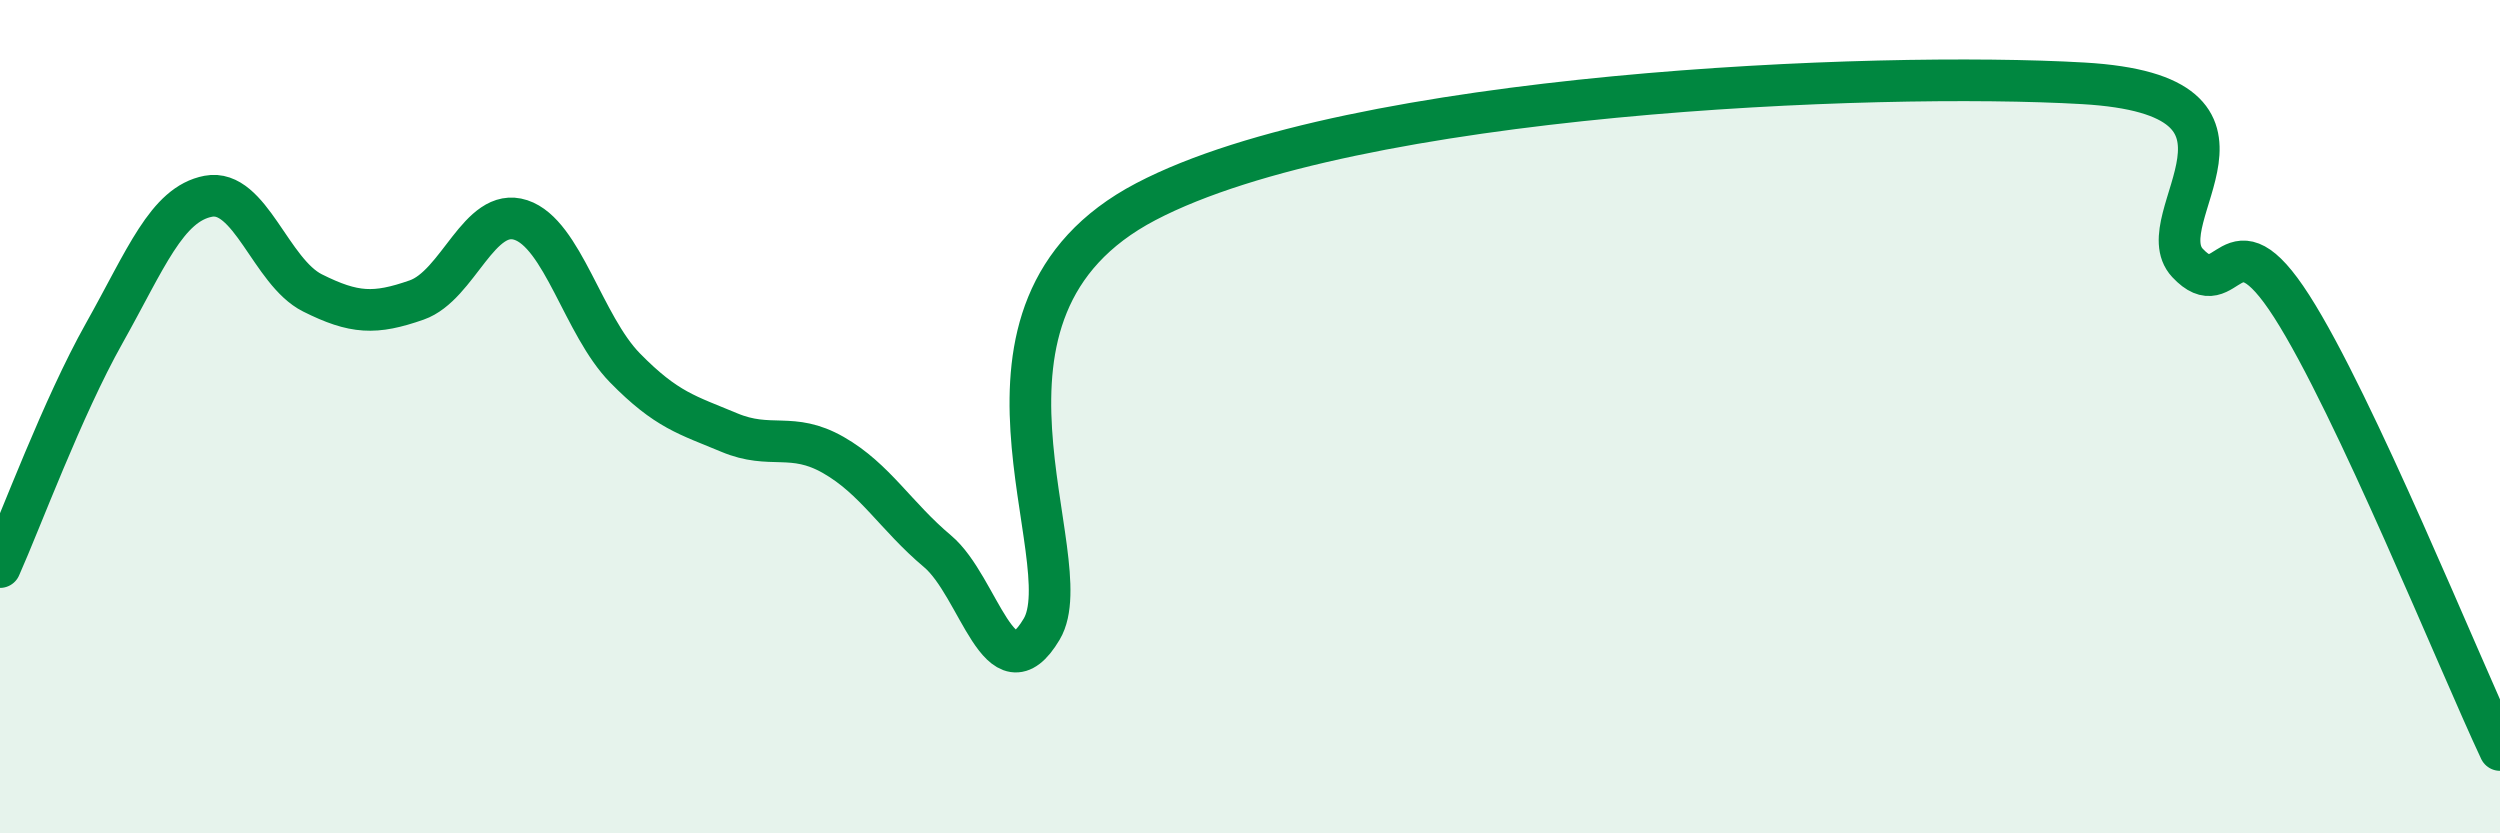
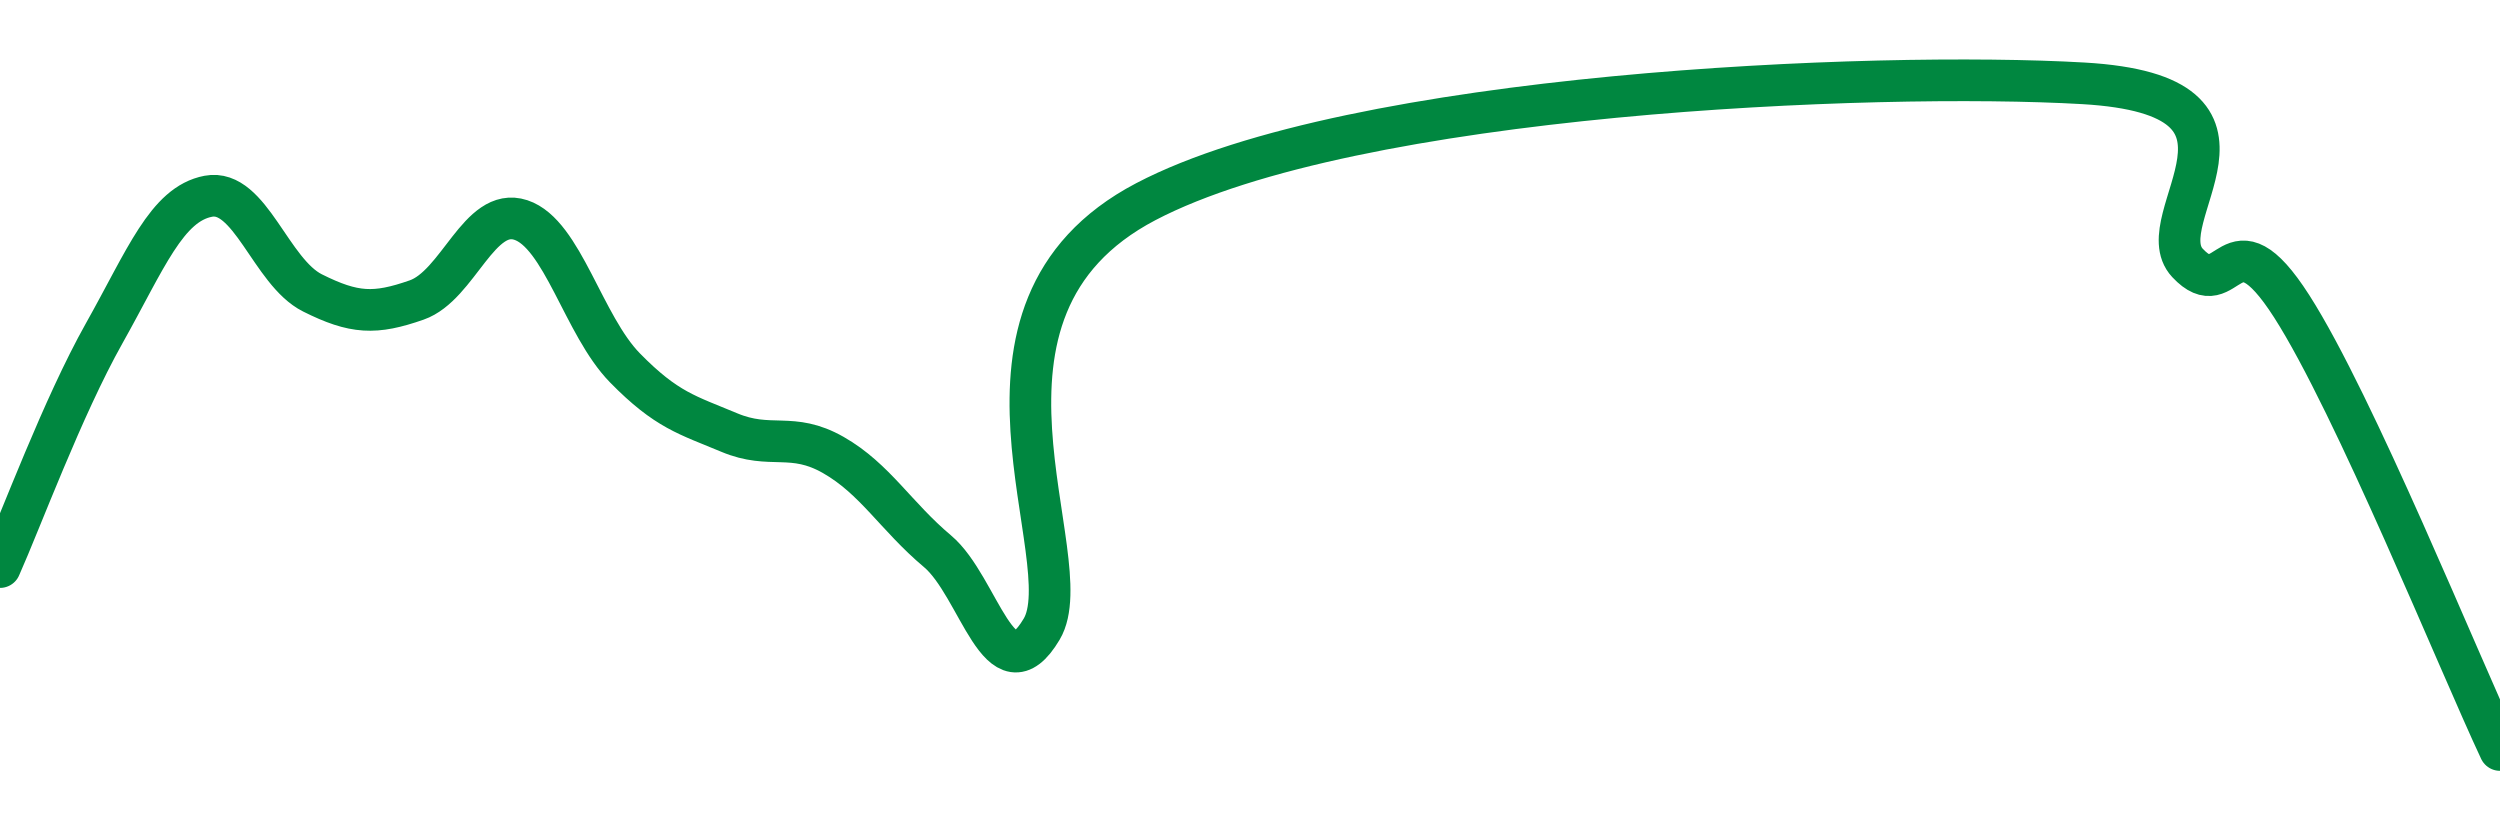
<svg xmlns="http://www.w3.org/2000/svg" width="60" height="20" viewBox="0 0 60 20">
-   <path d="M 0,13.61 C 0.5,12.49 1.5,9.78 2.5,8 C 3.5,6.22 4,4.9 5,4.71 C 6,4.52 6.5,6.53 7.5,7.03 C 8.5,7.53 9,7.55 10,7.2 C 11,6.85 11.5,4.95 12.5,5.28 C 13.5,5.61 14,7.81 15,8.83 C 16,9.85 16.5,9.96 17.5,10.38 C 18.5,10.8 19,10.35 20,10.92 C 21,11.49 21.5,12.39 22.5,13.23 C 23.5,14.07 24,16.78 25,15.1 C 26,13.42 22.5,7.46 27.5,4.84 C 32.5,2.22 45,1.71 50,2 C 55,2.29 51.5,5.24 52.5,6.31 C 53.5,7.38 53.5,5.01 55,7.35 C 56.5,9.69 59,15.87 60,18L60 20L0 20Z" fill="#008740" opacity="0.1" stroke-linecap="round" stroke-linejoin="round" />
  <path d="M 0,13.61 C 0.5,12.49 1.5,9.78 2.5,8 C 3.5,6.22 4,4.9 5,4.71 C 6,4.52 6.5,6.53 7.5,7.03 C 8.5,7.53 9,7.55 10,7.2 C 11,6.85 11.5,4.95 12.5,5.28 C 13.5,5.61 14,7.81 15,8.83 C 16,9.85 16.5,9.96 17.5,10.38 C 18.5,10.8 19,10.35 20,10.92 C 21,11.49 21.5,12.39 22.5,13.23 C 23.5,14.07 24,16.78 25,15.1 C 26,13.42 22.5,7.46 27.5,4.84 C 32.5,2.22 45,1.71 50,2 C 55,2.29 51.5,5.24 52.5,6.31 C 53.5,7.38 53.5,5.01 55,7.35 C 56.5,9.69 59,15.87 60,18" stroke="#008740" stroke-width="1" fill="none" stroke-linecap="round" stroke-linejoin="round" />
</svg>